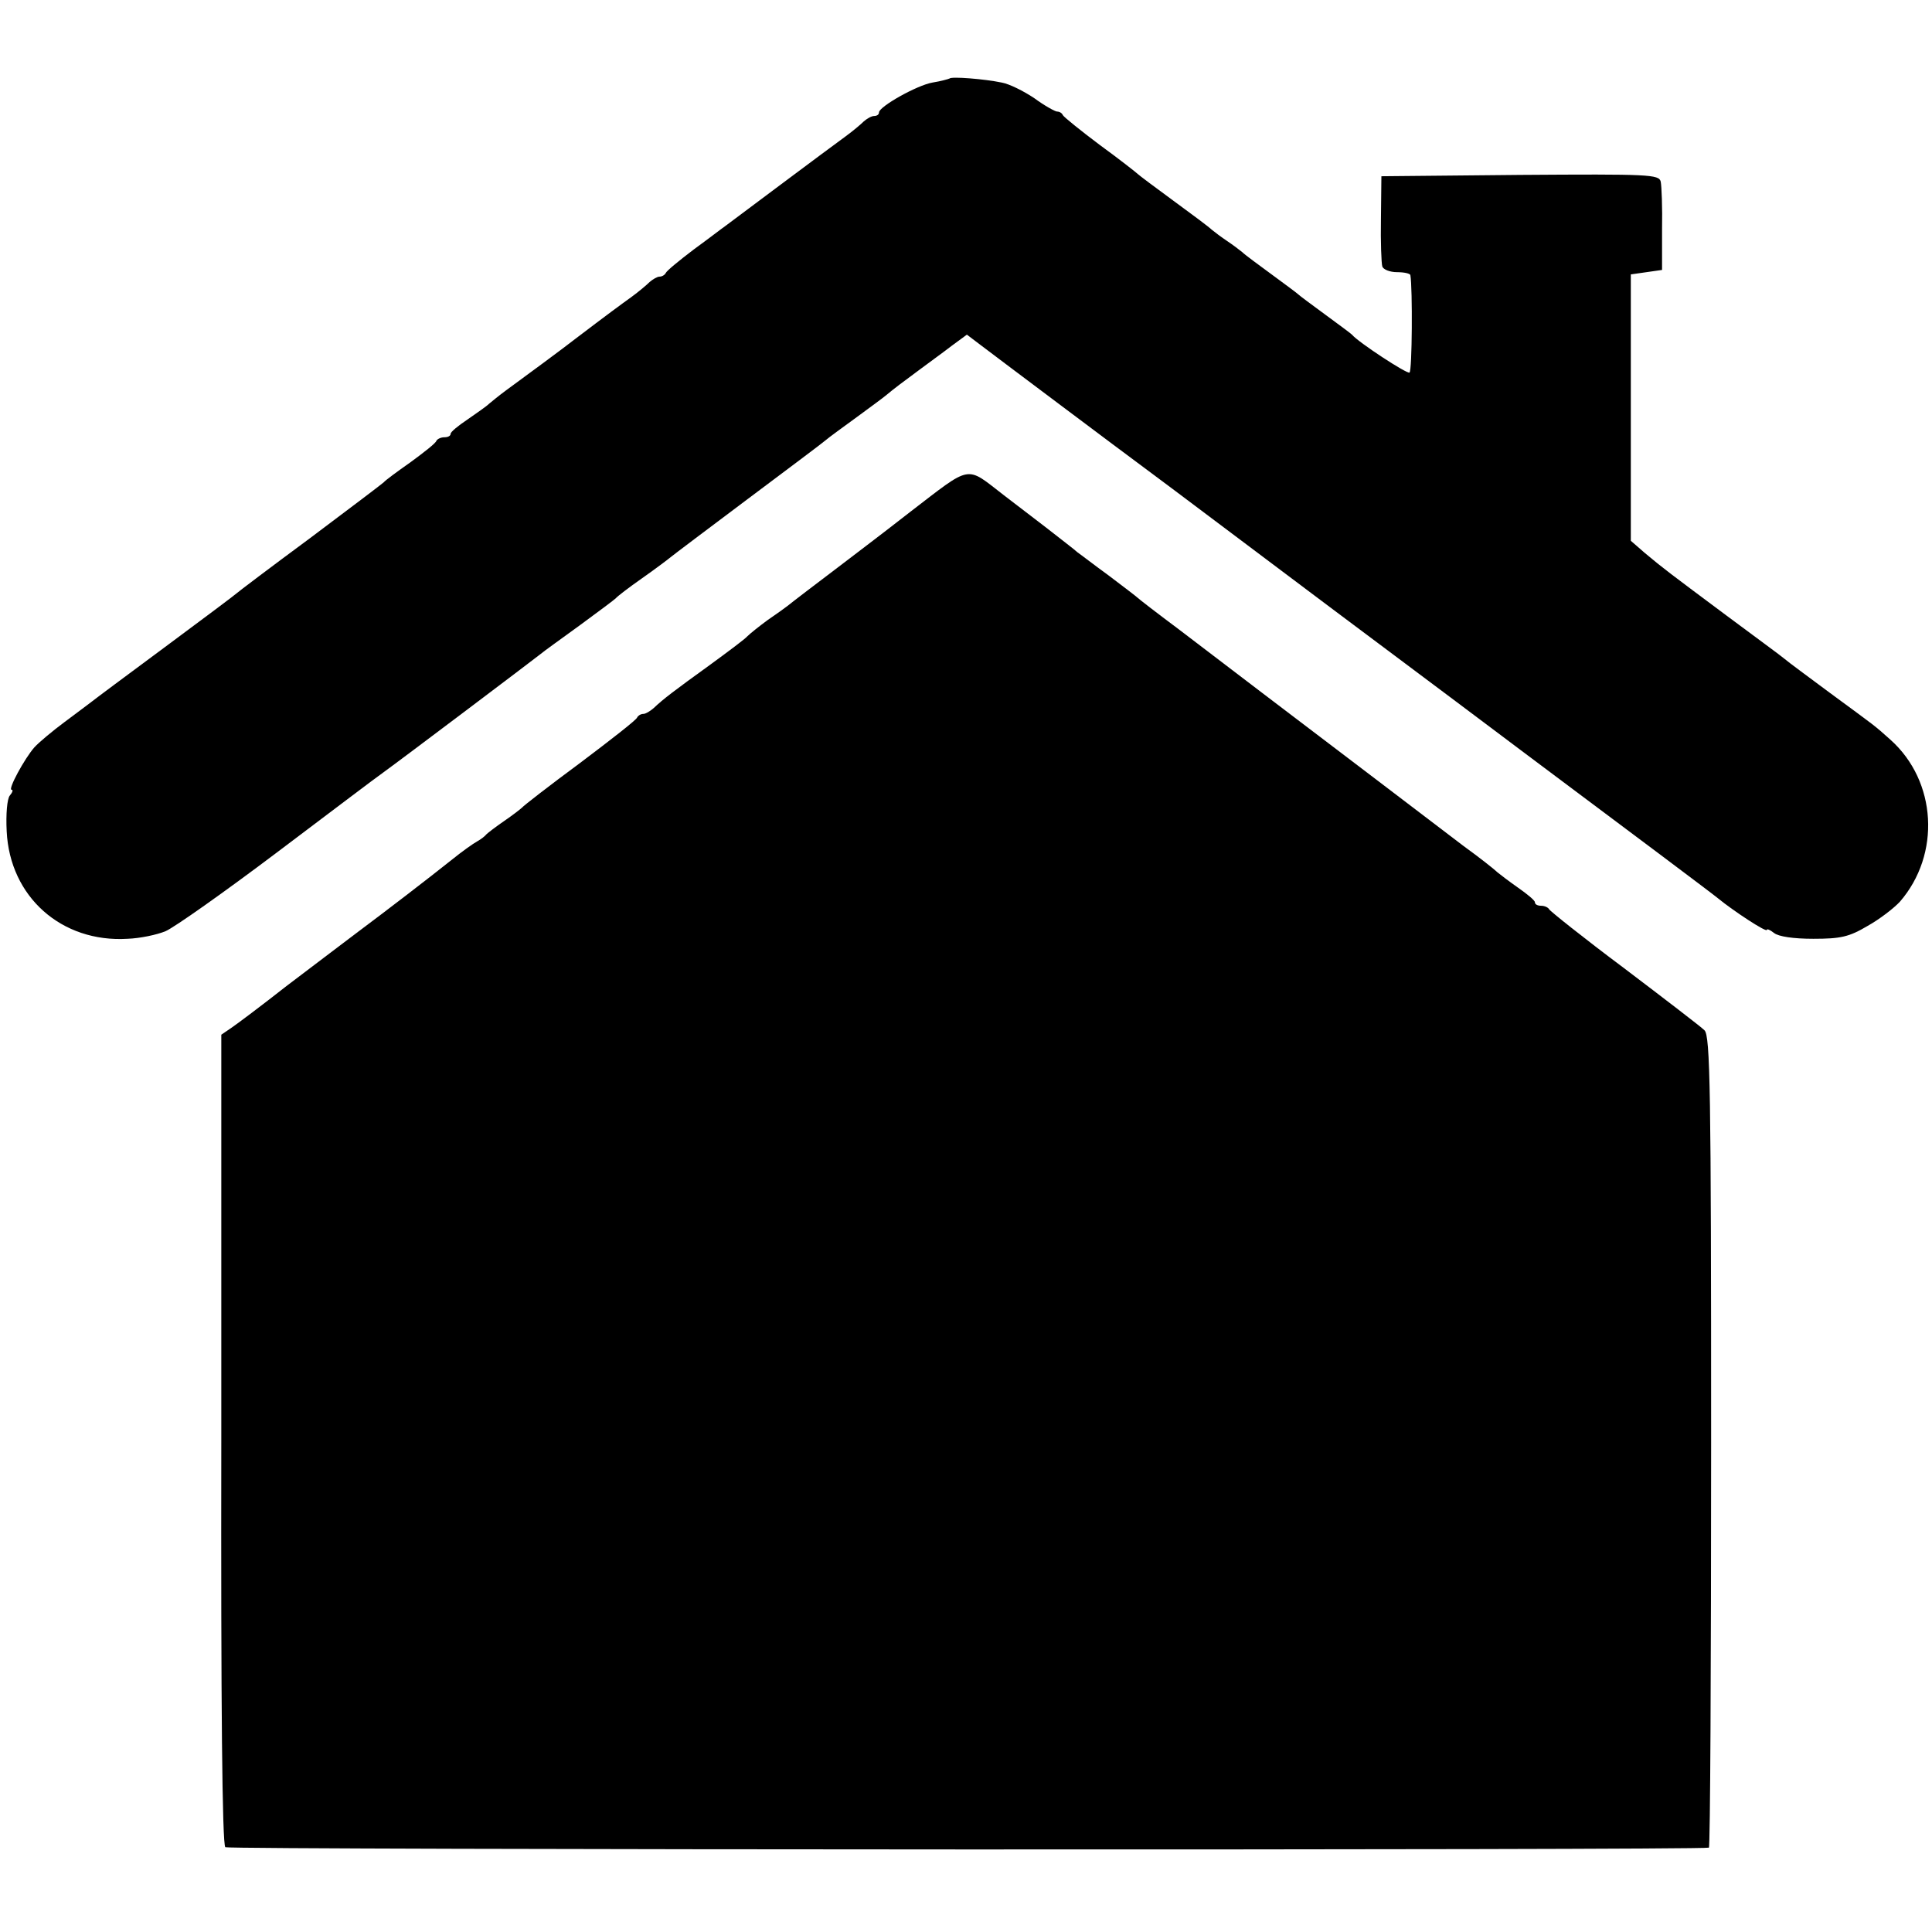
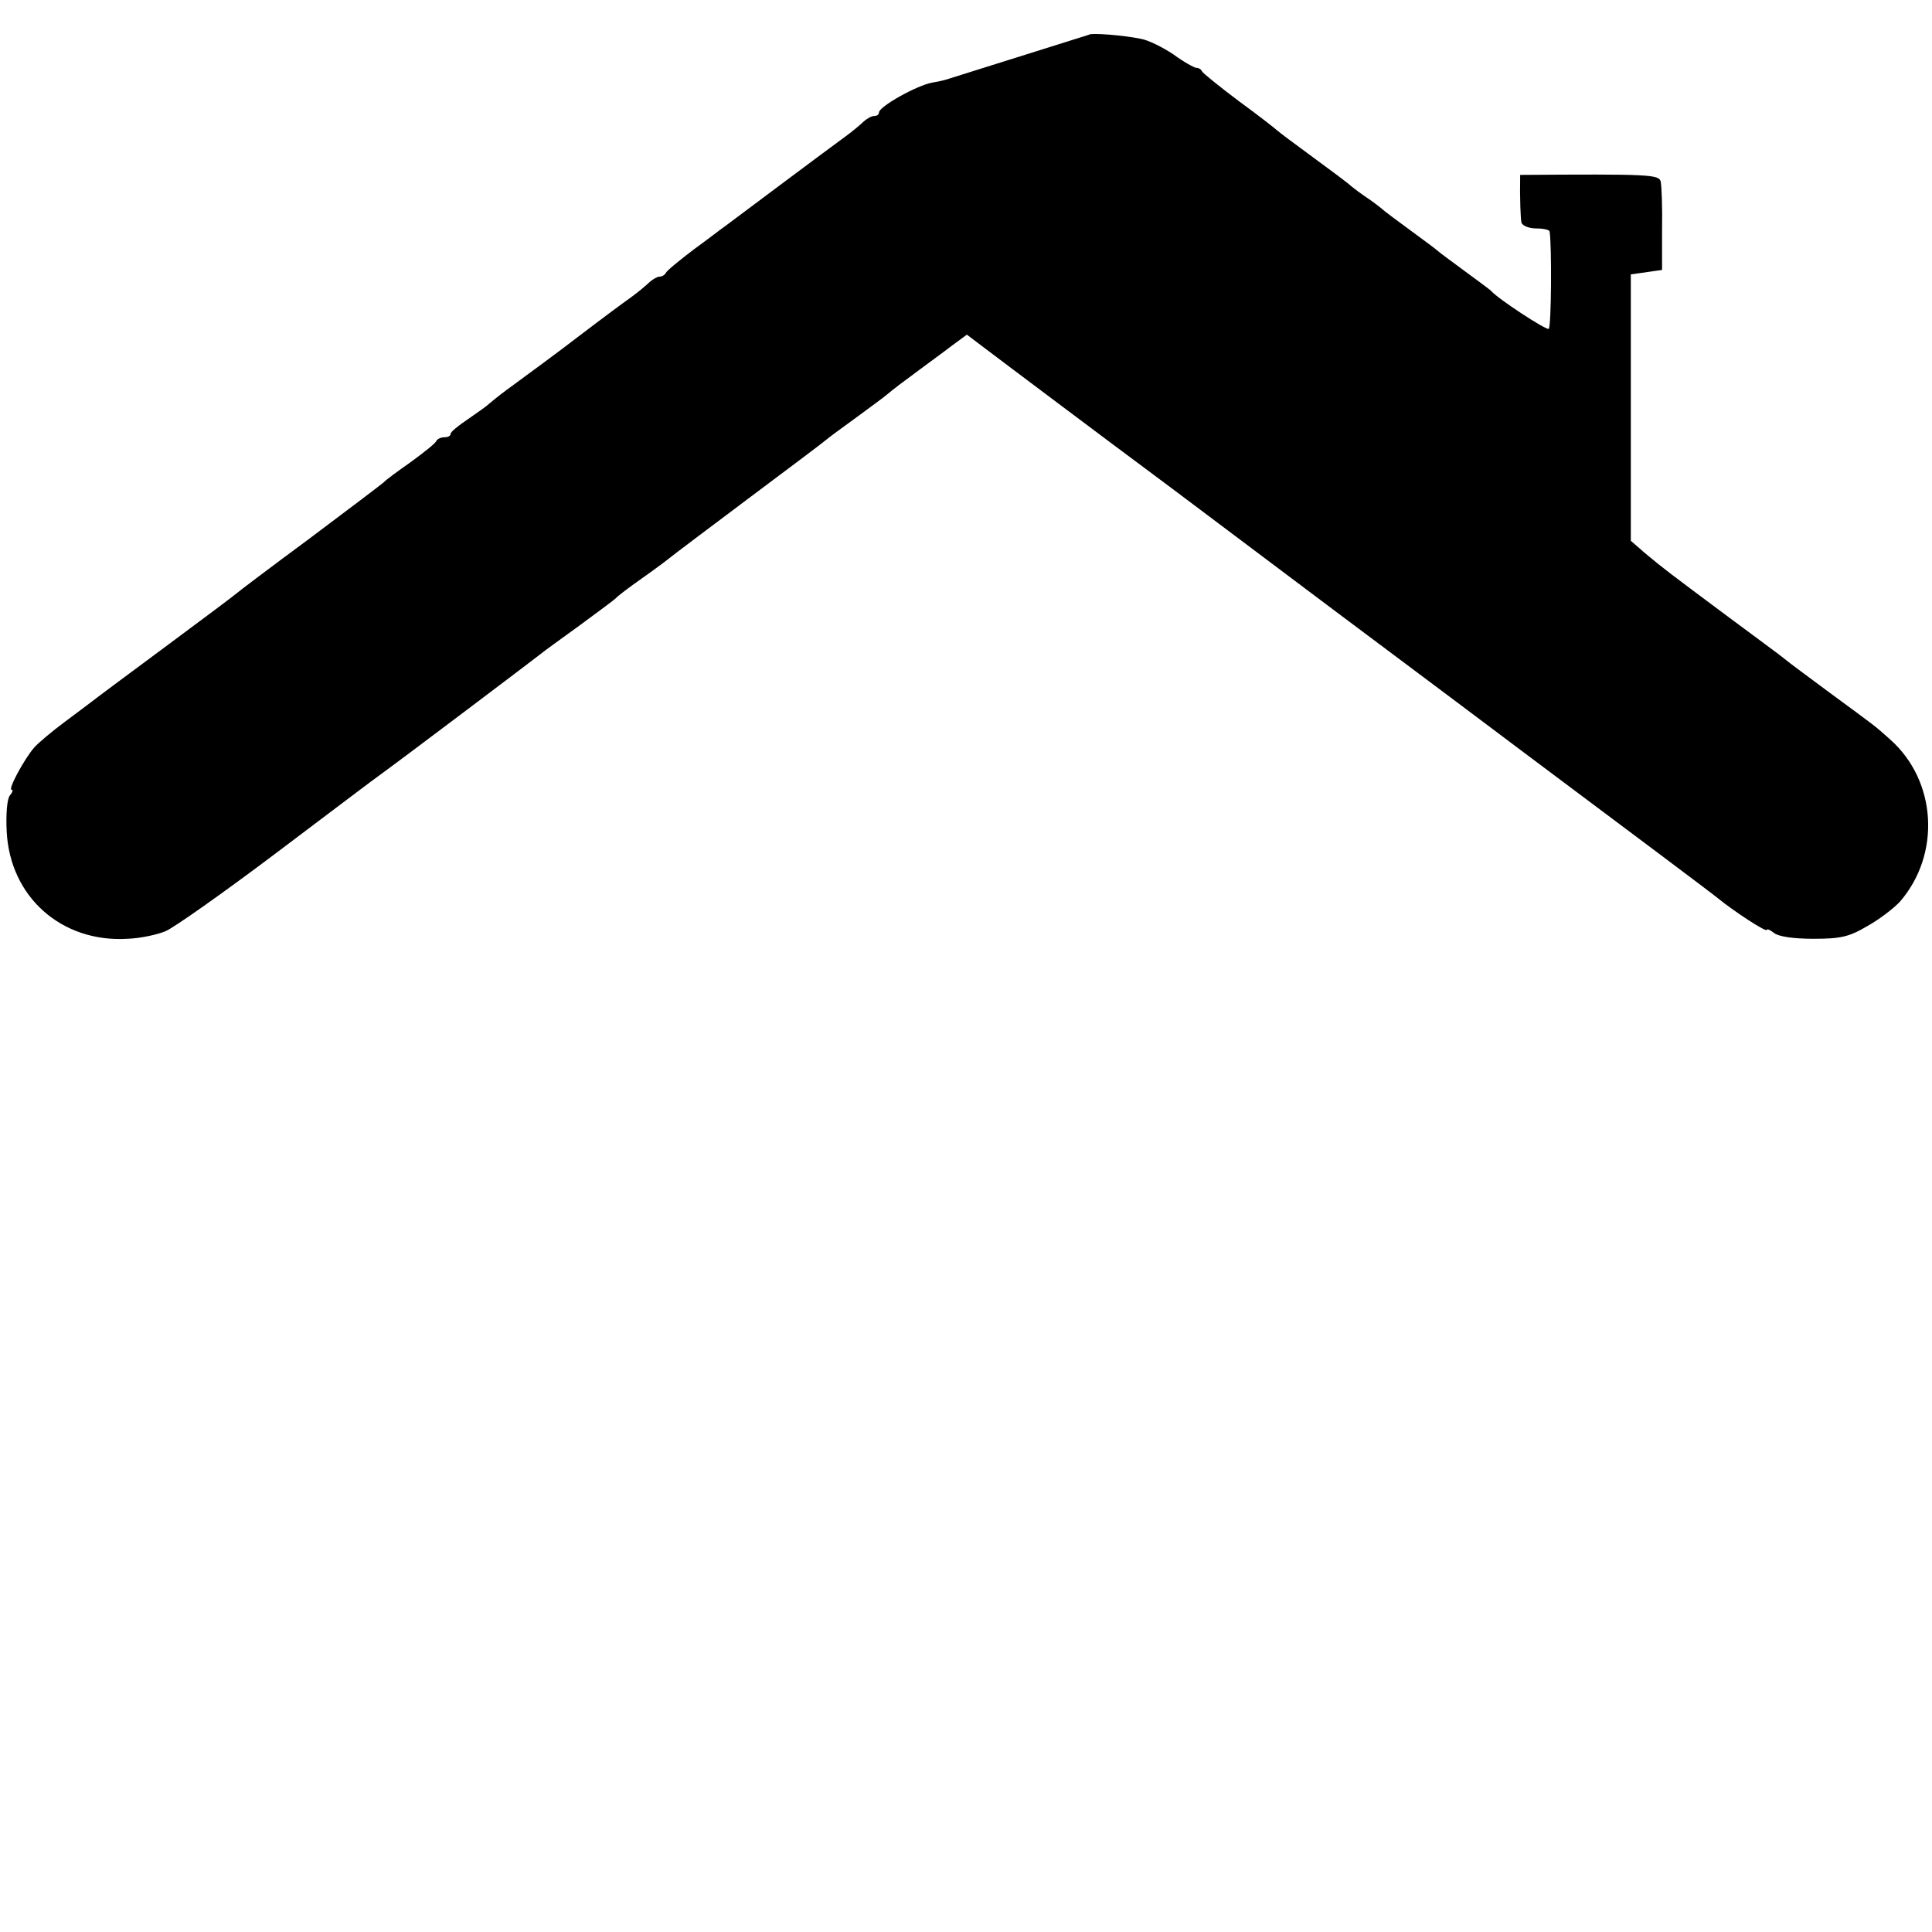
<svg xmlns="http://www.w3.org/2000/svg" version="1.0" width="433pt" height="433pt" viewBox="0 0 433 433" preserveAspectRatio="xMidYMid meet">
  <g transform="translate(0,433) scale(0.1,-0.1)" fill="#000000" stroke="none">
-     <path d="M2128 4154 c-2 -1 -19 -6 -38 -9 -35 -6 -120 -54 -120 -67 0 -5 -5 -8 -11 -8 -6 0 -16 -6 -23 -12 -7 -7 -25 -22 -40 -33 -40 -29 -259 -193 -271 -202 -6 -4 -37 -28 -70 -52 -33 -25 -61 -48 -63 -53 -2 -4 -8 -8 -14 -8 -5 0 -15 -6 -22 -12 -7 -7 -25 -22 -40 -33 -25 -18 -55 -40 -126 -94 -28 -22 -115 -86 -156 -116 -15 -11 -32 -25 -38 -30 -6 -6 -28 -21 -48 -35 -21 -14 -38 -28 -38 -32 0 -5 -6 -8 -14 -8 -8 0 -16 -4 -18 -8 -1 -5 -28 -26 -58 -48 -30 -21 -57 -41 -60 -45 -3 -3 -77 -59 -165 -125 -88 -65 -162 -121 -165 -124 -3 -3 -75 -57 -160 -120 -85 -63 -159 -118 -165 -123 -5 -4 -32 -24 -60 -45 -27 -20 -58 -46 -68 -57 -22 -25 -60 -95 -51 -95 4 0 2 -6 -4 -13 -6 -7 -9 -42 -7 -80 7 -147 123 -250 271 -241 28 1 66 9 85 17 19 8 131 87 249 176 118 89 225 170 238 179 43 31 337 253 352 265 8 7 49 36 90 66 41 30 77 57 80 60 3 4 29 24 59 45 30 21 59 43 65 48 6 5 83 63 171 129 88 66 167 125 175 132 8 7 40 30 70 52 30 22 60 44 67 50 18 15 34 27 76 58 20 15 52 38 70 52 l34 25 33 -25 c19 -14 46 -35 61 -46 15 -11 179 -135 366 -274 186 -140 349 -262 362 -272 13 -10 209 -156 435 -326 226 -169 418 -313 426 -320 34 -28 110 -78 110 -71 0 3 7 0 16 -7 10 -8 43 -13 88 -13 61 0 80 4 122 29 27 15 59 40 72 54 92 106 83 270 -21 363 -38 34 -31 28 -137 106 -47 35 -92 68 -100 75 -8 7 -67 50 -130 97 -130 97 -141 105 -184 141 l-31 27 0 298 0 299 35 5 35 5 0 90 c1 50 -1 98 -3 108 -4 16 -25 17 -315 15 l-311 -3 -1 -95 c-1 -52 1 -101 3 -107 2 -7 17 -13 33 -13 16 0 30 -3 30 -7 5 -29 4 -215 -2 -218 -5 -4 -115 68 -129 85 -3 3 -30 23 -60 45 -30 22 -57 42 -60 45 -3 3 -30 23 -60 45 -30 22 -60 44 -66 50 -6 5 -22 17 -34 25 -12 8 -28 20 -34 25 -6 6 -45 35 -86 65 -41 30 -77 57 -80 60 -3 3 -41 33 -85 65 -44 33 -81 63 -83 67 -2 5 -8 8 -13 8 -4 0 -28 13 -51 30 -24 16 -56 32 -73 35 -38 8 -113 14 -117 9z" />
-     <path d="M2039 3182 c-69 -54 -141 -108 -159 -122 -49 -37 -104 -79 -115 -88 -5 -4 -26 -19 -45 -32 -19 -14 -39 -30 -45 -36 -5 -6 -44 -35 -85 -65 -79 -57 -104 -76 -125 -96 -8 -7 -18 -13 -23 -13 -6 0 -12 -4 -14 -8 -1 -5 -59 -50 -128 -102 -69 -51 -127 -96 -130 -100 -3 -3 -21 -17 -40 -30 -19 -13 -37 -27 -40 -30 -3 -4 -12 -11 -21 -16 -9 -5 -33 -22 -54 -39 -59 -47 -149 -116 -212 -163 -32 -24 -104 -79 -161 -122 -56 -44 -112 -86 -124 -94 l-22 -15 0 -907 c-1 -593 2 -908 9 -914 8 -6 3300 -7 3325 -1 3 0 5 410 5 909 0 790 -2 911 -15 923 -8 8 -89 70 -180 139 -91 68 -166 128 -168 132 -2 4 -10 8 -18 8 -8 0 -14 3 -14 8 0 4 -17 18 -37 32 -20 14 -41 30 -47 35 -6 6 -40 33 -76 59 -72 55 -301 229 -455 346 -55 42 -138 105 -185 141 -47 35 -87 66 -90 69 -3 3 -32 25 -65 50 -33 24 -64 48 -70 52 -5 5 -38 30 -71 56 -34 26 -76 58 -94 72 -87 67 -70 70 -211 -38z" />
+     <path d="M2128 4154 c-2 -1 -19 -6 -38 -9 -35 -6 -120 -54 -120 -67 0 -5 -5 -8 -11 -8 -6 0 -16 -6 -23 -12 -7 -7 -25 -22 -40 -33 -40 -29 -259 -193 -271 -202 -6 -4 -37 -28 -70 -52 -33 -25 -61 -48 -63 -53 -2 -4 -8 -8 -14 -8 -5 0 -15 -6 -22 -12 -7 -7 -25 -22 -40 -33 -25 -18 -55 -40 -126 -94 -28 -22 -115 -86 -156 -116 -15 -11 -32 -25 -38 -30 -6 -6 -28 -21 -48 -35 -21 -14 -38 -28 -38 -32 0 -5 -6 -8 -14 -8 -8 0 -16 -4 -18 -8 -1 -5 -28 -26 -58 -48 -30 -21 -57 -41 -60 -45 -3 -3 -77 -59 -165 -125 -88 -65 -162 -121 -165 -124 -3 -3 -75 -57 -160 -120 -85 -63 -159 -118 -165 -123 -5 -4 -32 -24 -60 -45 -27 -20 -58 -46 -68 -57 -22 -25 -60 -95 -51 -95 4 0 2 -6 -4 -13 -6 -7 -9 -42 -7 -80 7 -147 123 -250 271 -241 28 1 66 9 85 17 19 8 131 87 249 176 118 89 225 170 238 179 43 31 337 253 352 265 8 7 49 36 90 66 41 30 77 57 80 60 3 4 29 24 59 45 30 21 59 43 65 48 6 5 83 63 171 129 88 66 167 125 175 132 8 7 40 30 70 52 30 22 60 44 67 50 18 15 34 27 76 58 20 15 52 38 70 52 l34 25 33 -25 c19 -14 46 -35 61 -46 15 -11 179 -135 366 -274 186 -140 349 -262 362 -272 13 -10 209 -156 435 -326 226 -169 418 -313 426 -320 34 -28 110 -78 110 -71 0 3 7 0 16 -7 10 -8 43 -13 88 -13 61 0 80 4 122 29 27 15 59 40 72 54 92 106 83 270 -21 363 -38 34 -31 28 -137 106 -47 35 -92 68 -100 75 -8 7 -67 50 -130 97 -130 97 -141 105 -184 141 l-31 27 0 298 0 299 35 5 35 5 0 90 c1 50 -1 98 -3 108 -4 16 -25 17 -315 15 c-1 -52 1 -101 3 -107 2 -7 17 -13 33 -13 16 0 30 -3 30 -7 5 -29 4 -215 -2 -218 -5 -4 -115 68 -129 85 -3 3 -30 23 -60 45 -30 22 -57 42 -60 45 -3 3 -30 23 -60 45 -30 22 -60 44 -66 50 -6 5 -22 17 -34 25 -12 8 -28 20 -34 25 -6 6 -45 35 -86 65 -41 30 -77 57 -80 60 -3 3 -41 33 -85 65 -44 33 -81 63 -83 67 -2 5 -8 8 -13 8 -4 0 -28 13 -51 30 -24 16 -56 32 -73 35 -38 8 -113 14 -117 9z" />
  </g>
</svg>